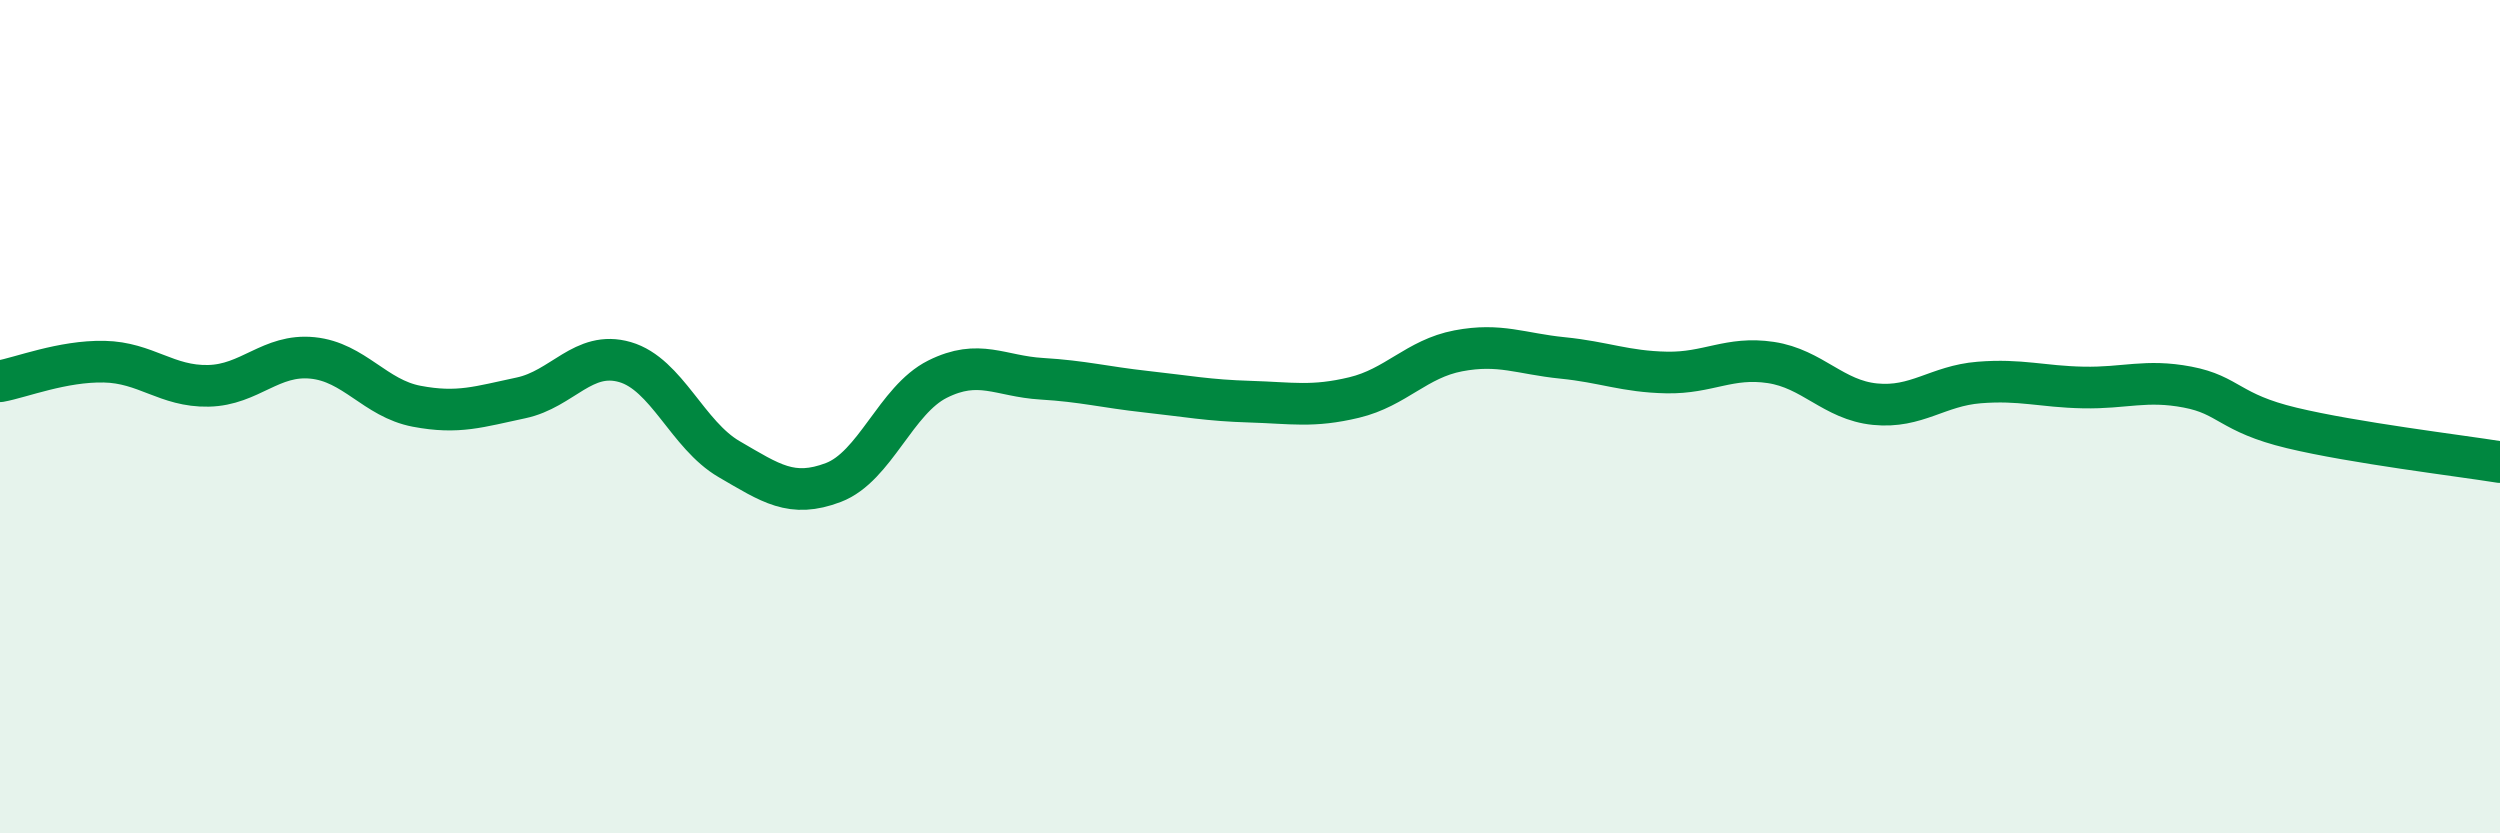
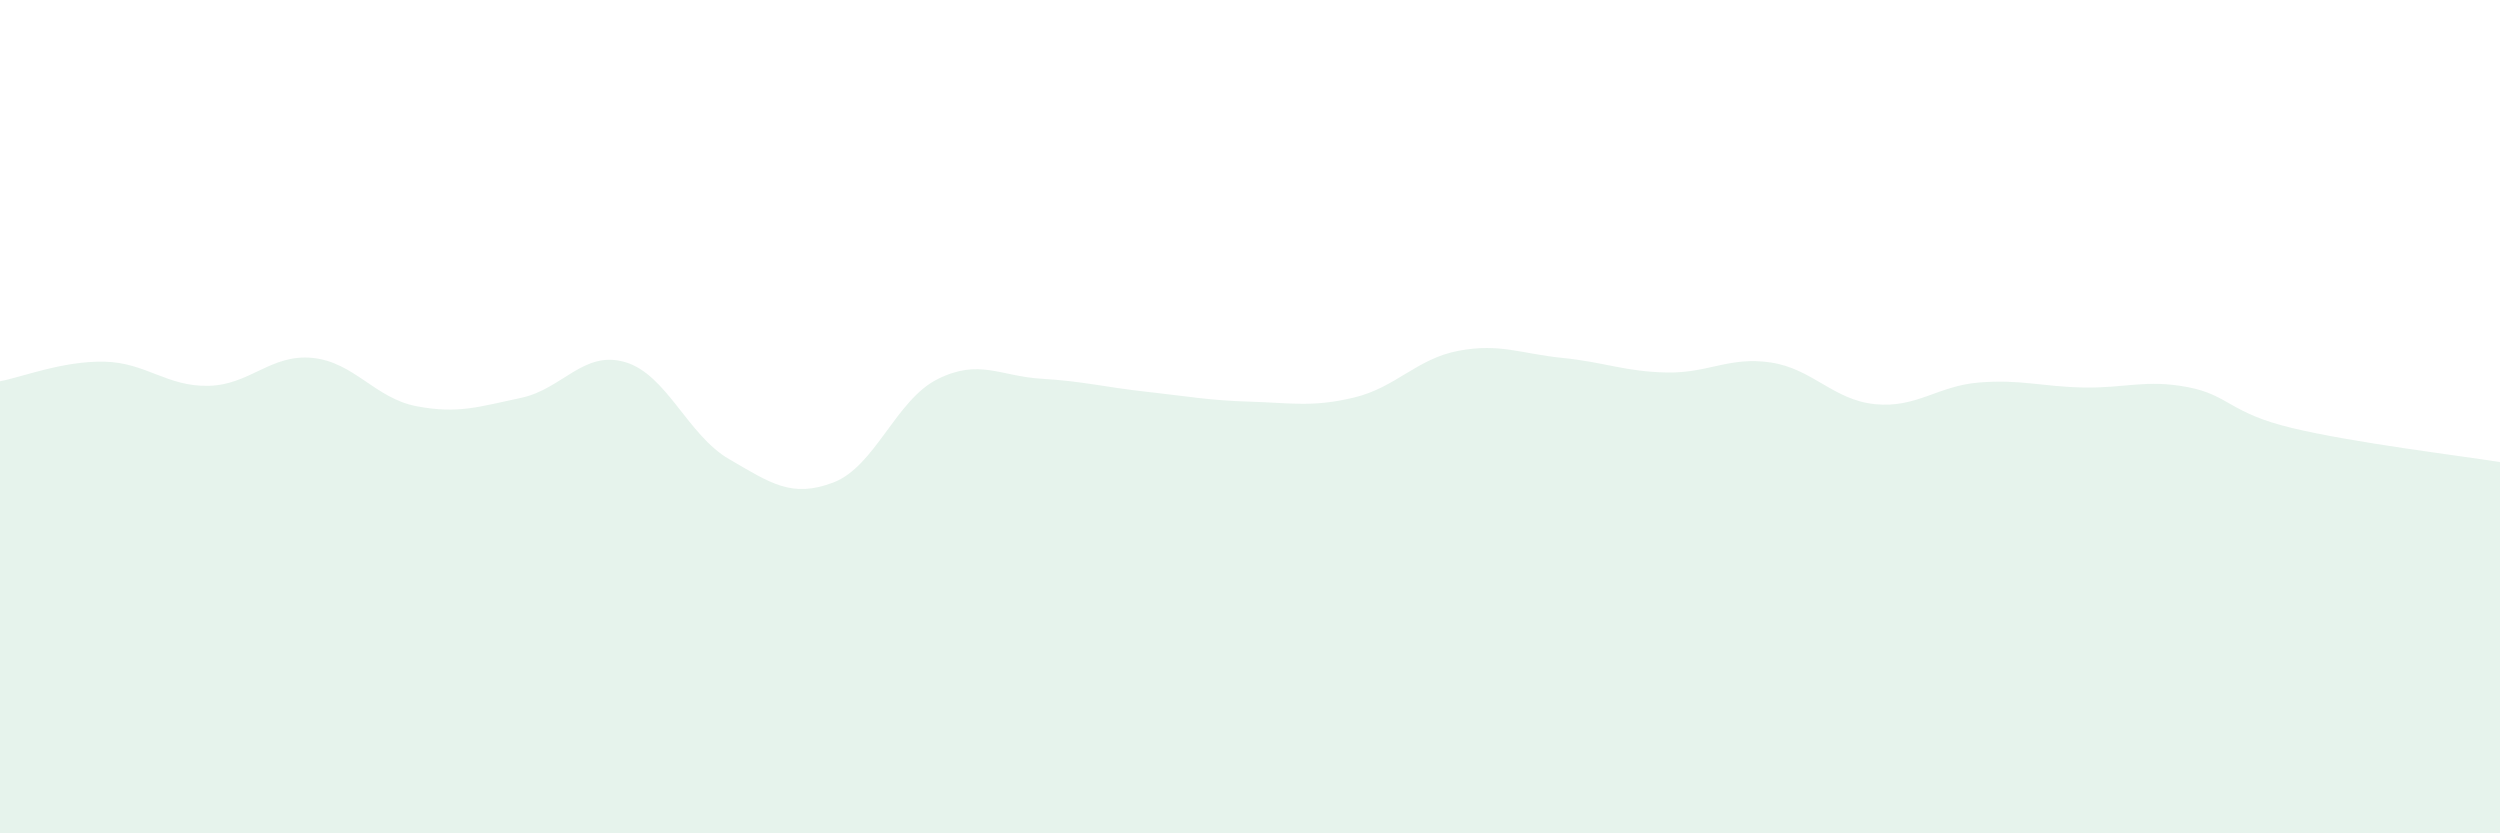
<svg xmlns="http://www.w3.org/2000/svg" width="60" height="20" viewBox="0 0 60 20">
  <path d="M 0,9.15 C 0.5,9.06 1.5,8.66 2.5,8.68 C 3.5,8.7 4,9.28 5,9.26 C 6,9.24 6.5,8.49 7.5,8.59 C 8.5,8.69 9,9.56 10,9.75 C 11,9.94 11.5,9.76 12.5,9.55 C 13.5,9.34 14,8.4 15,8.69 C 16,8.98 16.5,10.44 17.5,11.02 C 18.5,11.6 19,11.96 20,11.58 C 21,11.2 21.5,9.6 22.5,9.1 C 23.5,8.6 24,9.03 25,9.09 C 26,9.15 26.5,9.29 27.5,9.4 C 28.5,9.51 29,9.61 30,9.64 C 31,9.67 31.5,9.78 32.5,9.54 C 33.5,9.3 34,8.61 35,8.42 C 36,8.23 36.5,8.49 37.5,8.59 C 38.5,8.69 39,8.92 40,8.94 C 41,8.96 41.5,8.55 42.5,8.7 C 43.5,8.85 44,9.6 45,9.7 C 46,9.8 46.5,9.26 47.5,9.18 C 48.5,9.1 49,9.28 50,9.3 C 51,9.32 51.5,9.1 52.5,9.29 C 53.5,9.48 53.5,9.91 55,10.27 C 56.5,10.63 59,10.93 60,11.09L60 20L0 20Z" fill="#008740" opacity="0.1" stroke-linecap="round" stroke-linejoin="round" />
-   <path d="M 0,9.15 C 0.5,9.06 1.5,8.66 2.5,8.68 C 3.5,8.7 4,9.28 5,9.26 C 6,9.24 6.5,8.49 7.5,8.59 C 8.5,8.69 9,9.56 10,9.75 C 11,9.94 11.5,9.76 12.5,9.55 C 13.5,9.34 14,8.4 15,8.69 C 16,8.98 16.5,10.44 17.5,11.02 C 18.5,11.6 19,11.96 20,11.58 C 21,11.2 21.5,9.6 22.5,9.1 C 23.5,8.6 24,9.03 25,9.09 C 26,9.15 26.5,9.29 27.5,9.4 C 28.5,9.51 29,9.61 30,9.64 C 31,9.67 31.5,9.78 32.5,9.54 C 33.5,9.3 34,8.61 35,8.42 C 36,8.23 36.5,8.49 37.5,8.59 C 38.5,8.69 39,8.92 40,8.94 C 41,8.96 41.5,8.55 42.5,8.7 C 43.5,8.85 44,9.6 45,9.7 C 46,9.8 46.5,9.26 47.5,9.18 C 48.5,9.1 49,9.28 50,9.3 C 51,9.32 51.5,9.1 52.5,9.29 C 53.5,9.48 53.5,9.91 55,10.27 C 56.5,10.63 59,10.93 60,11.09" stroke="#008740" stroke-width="1" fill="none" stroke-linecap="round" stroke-linejoin="round" />
</svg>